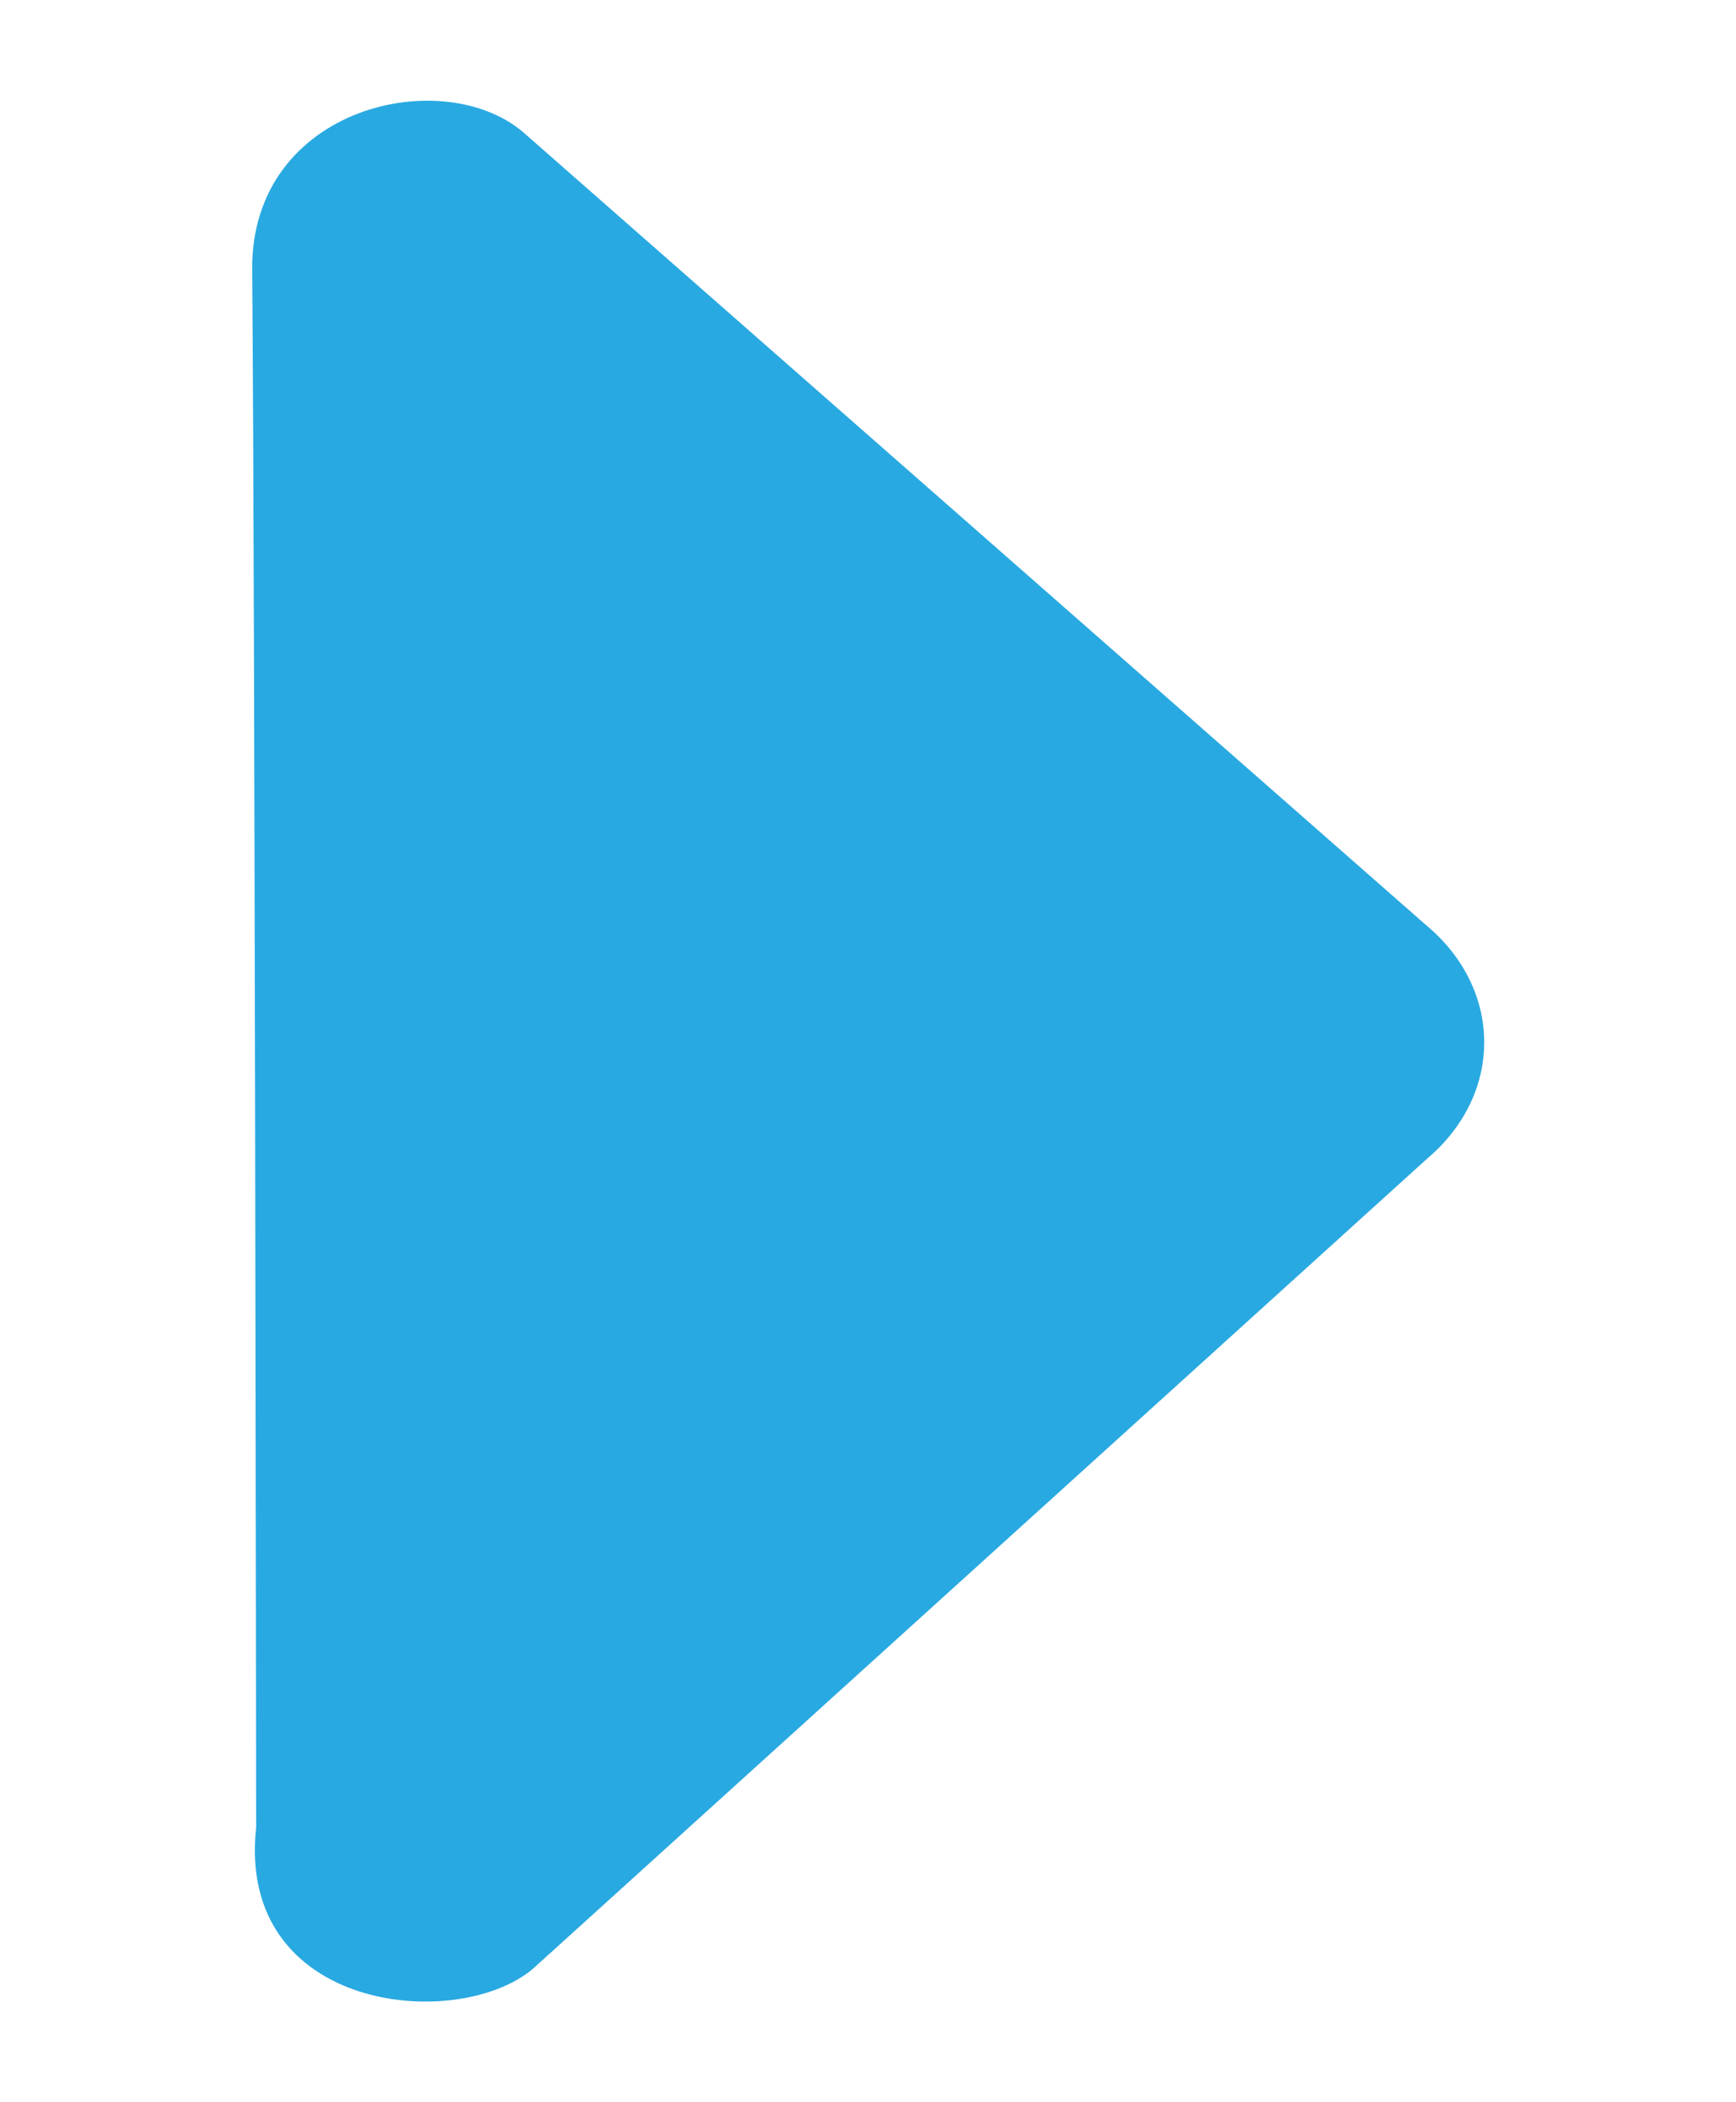
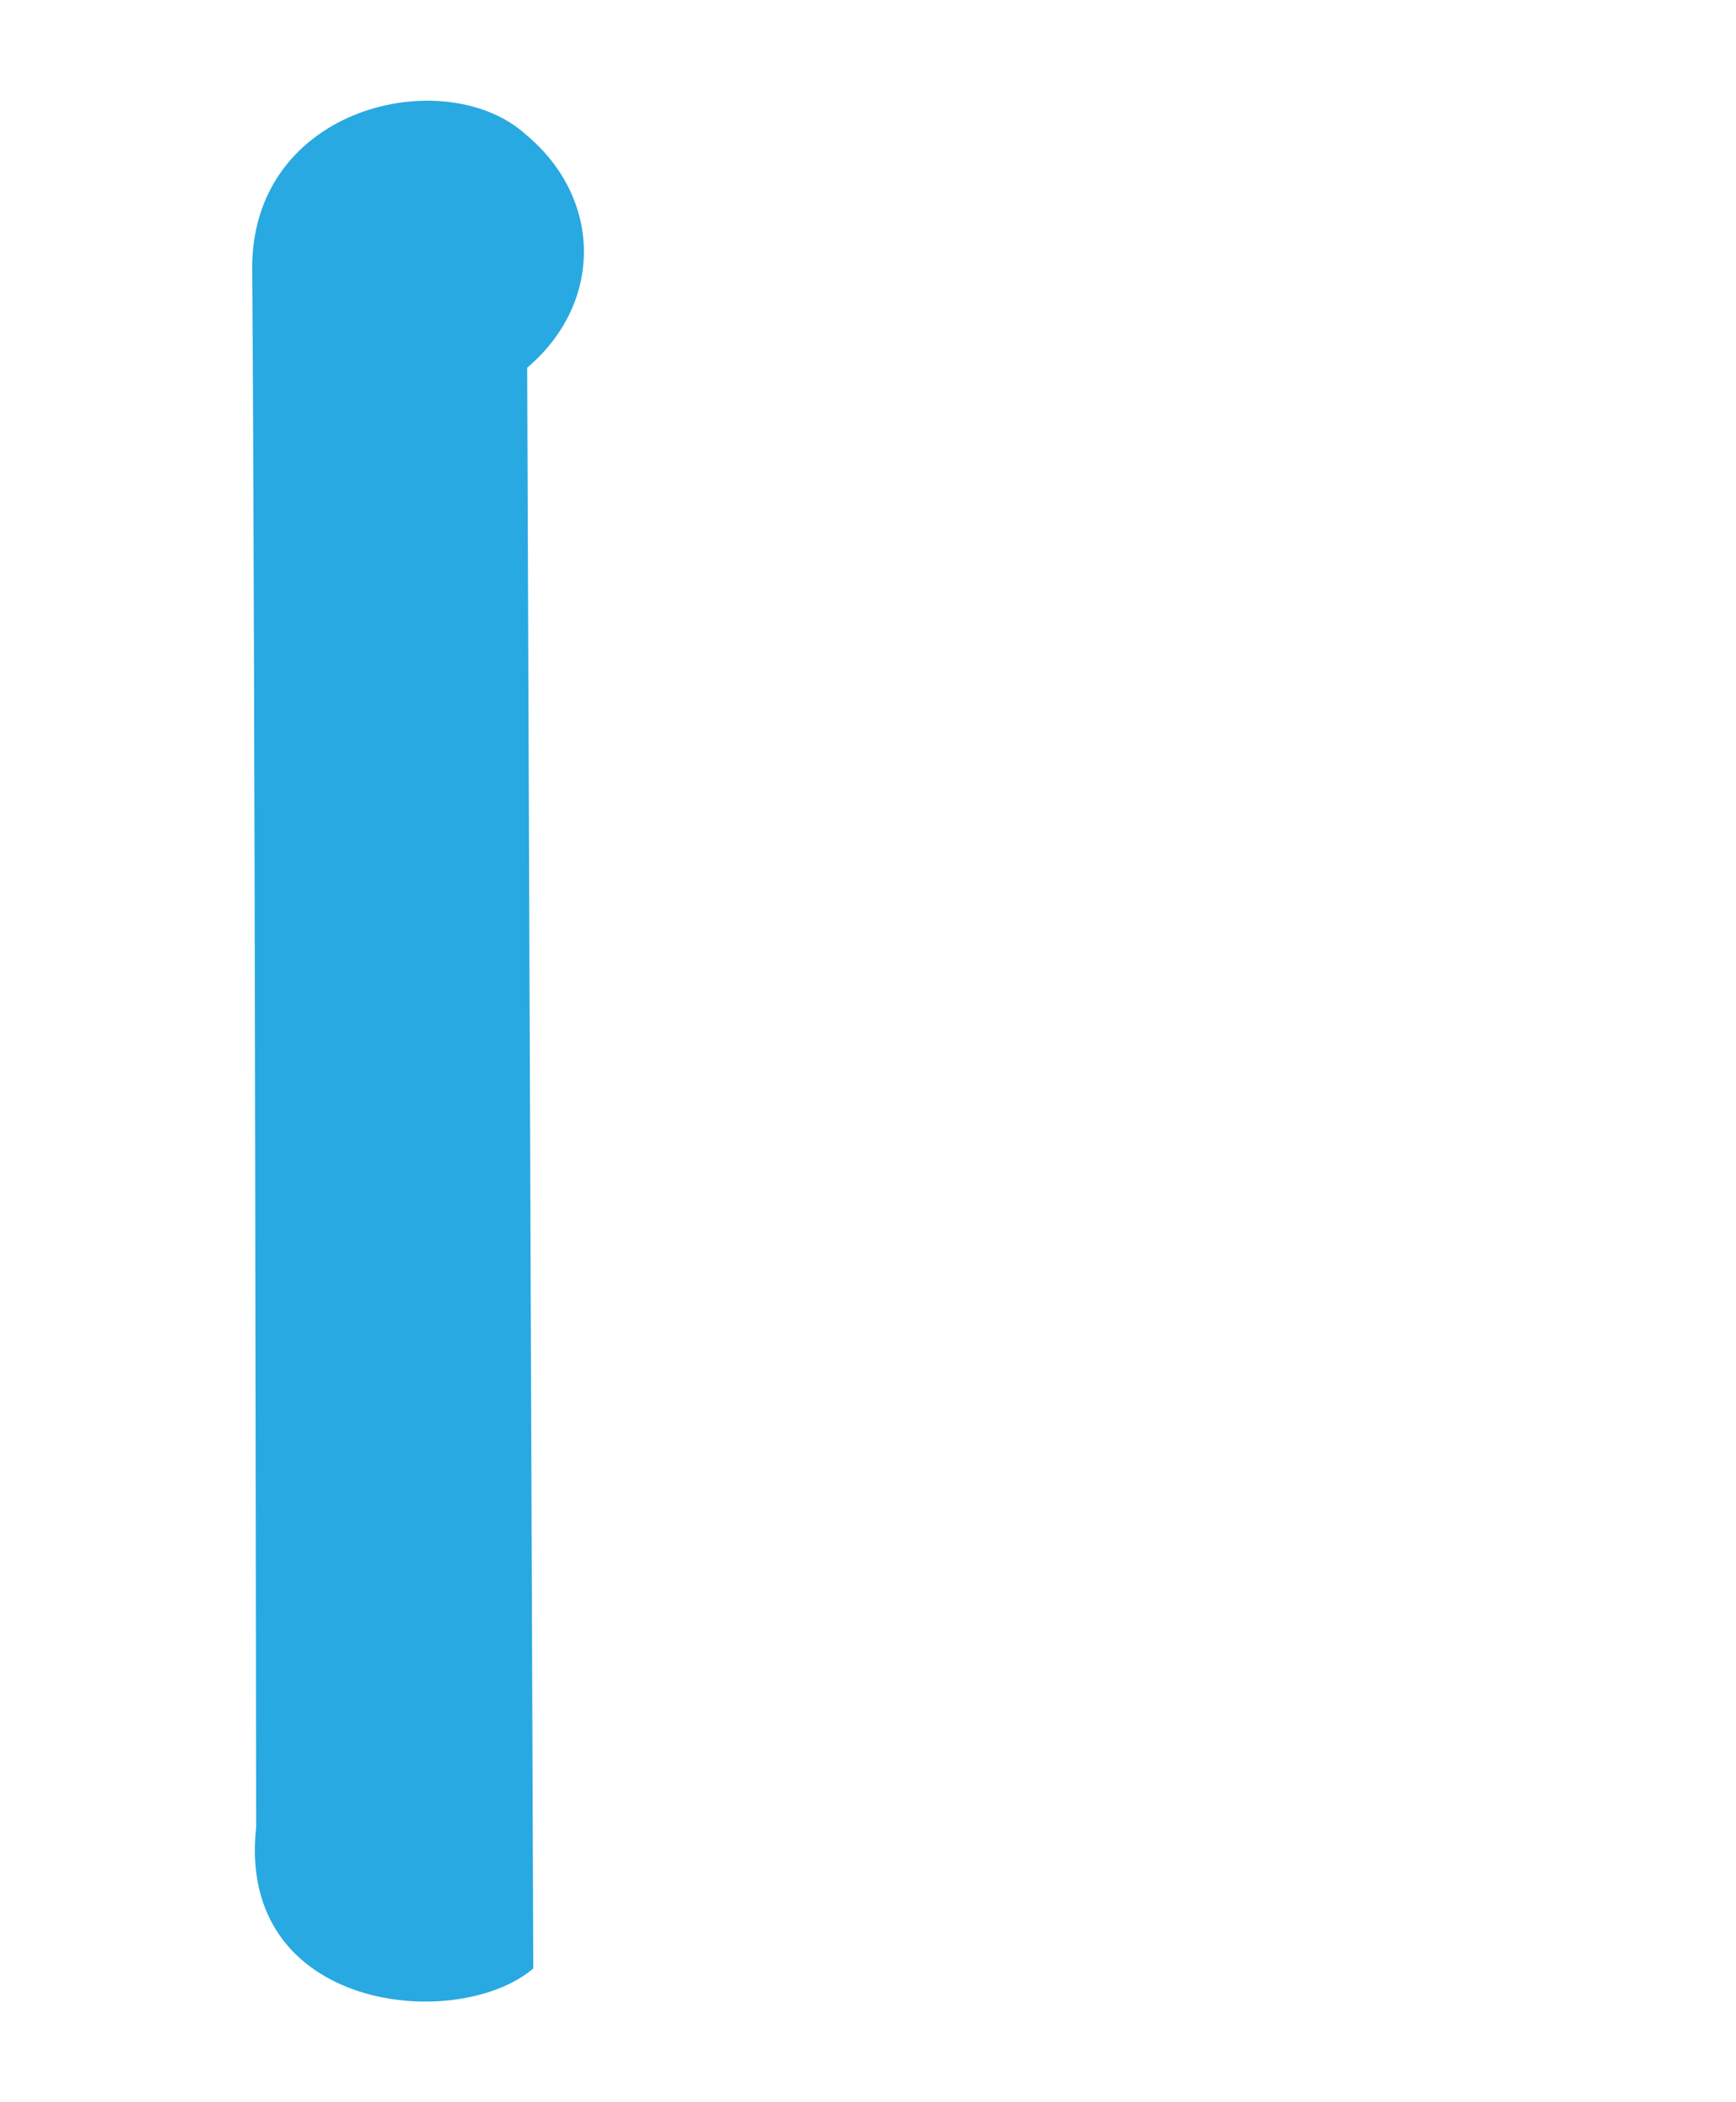
<svg xmlns="http://www.w3.org/2000/svg" version="1.1" x="0px" y="0px" viewBox="0 0 57 69" style="enable-background:new 0 0 57 69;" xml:space="preserve">
  <style type="text/css">
	.st0{display:none;}
	.st1{fill:#29A9E1;}
	.st2{fill:none;stroke:#696868;stroke-width:0.5;stroke-miterlimit:10;}
	.st3{fill:#0966AF;}
	.st4{fill:#696868;}
	.st5{fill:#0471A0;}
	.st6{fill:#FF4F25;}
	.st7{fill:#FFC125;}
	.st8{fill:#2BA9C4;}
	.st9{fill:#FFFFFF;}
	.st10{fill:#17B6EB;}
	.st11{fill:none;stroke:#00AEEF;stroke-width:2;stroke-linecap:round;stroke-linejoin:round;stroke-miterlimit:10;}
	.st12{fill:none;stroke:#0966AF;stroke-width:3;stroke-miterlimit:10;}
	.st13{clip-path:url(#SVGID_14_);}
	.st14{clip-path:url(#SVGID_16_);}
	.st15{fill:#E0E2E1;}
</style>
  <g id="Capa_2" class="st0">
</g>
  <g id="Capa_1">
-     <path class="st1" d="M8.28,8.86c-0.05-5.41,6.38-6.82,8.99-4.44l29.56,25.95c2.52,2.1,2.54,5.53,0.04,7.65L17.51,64.61   c-2.49,2.12-9.76,1.42-9.1-4.63C8.41,59.98,8.37,18.99,8.28,8.86z" />
+     <path class="st1" d="M8.28,8.86c-0.05-5.41,6.38-6.82,8.99-4.44c2.52,2.1,2.54,5.53,0.04,7.65L17.51,64.61   c-2.49,2.12-9.76,1.42-9.1-4.63C8.41,59.98,8.37,18.99,8.28,8.86z" />
  </g>
</svg>